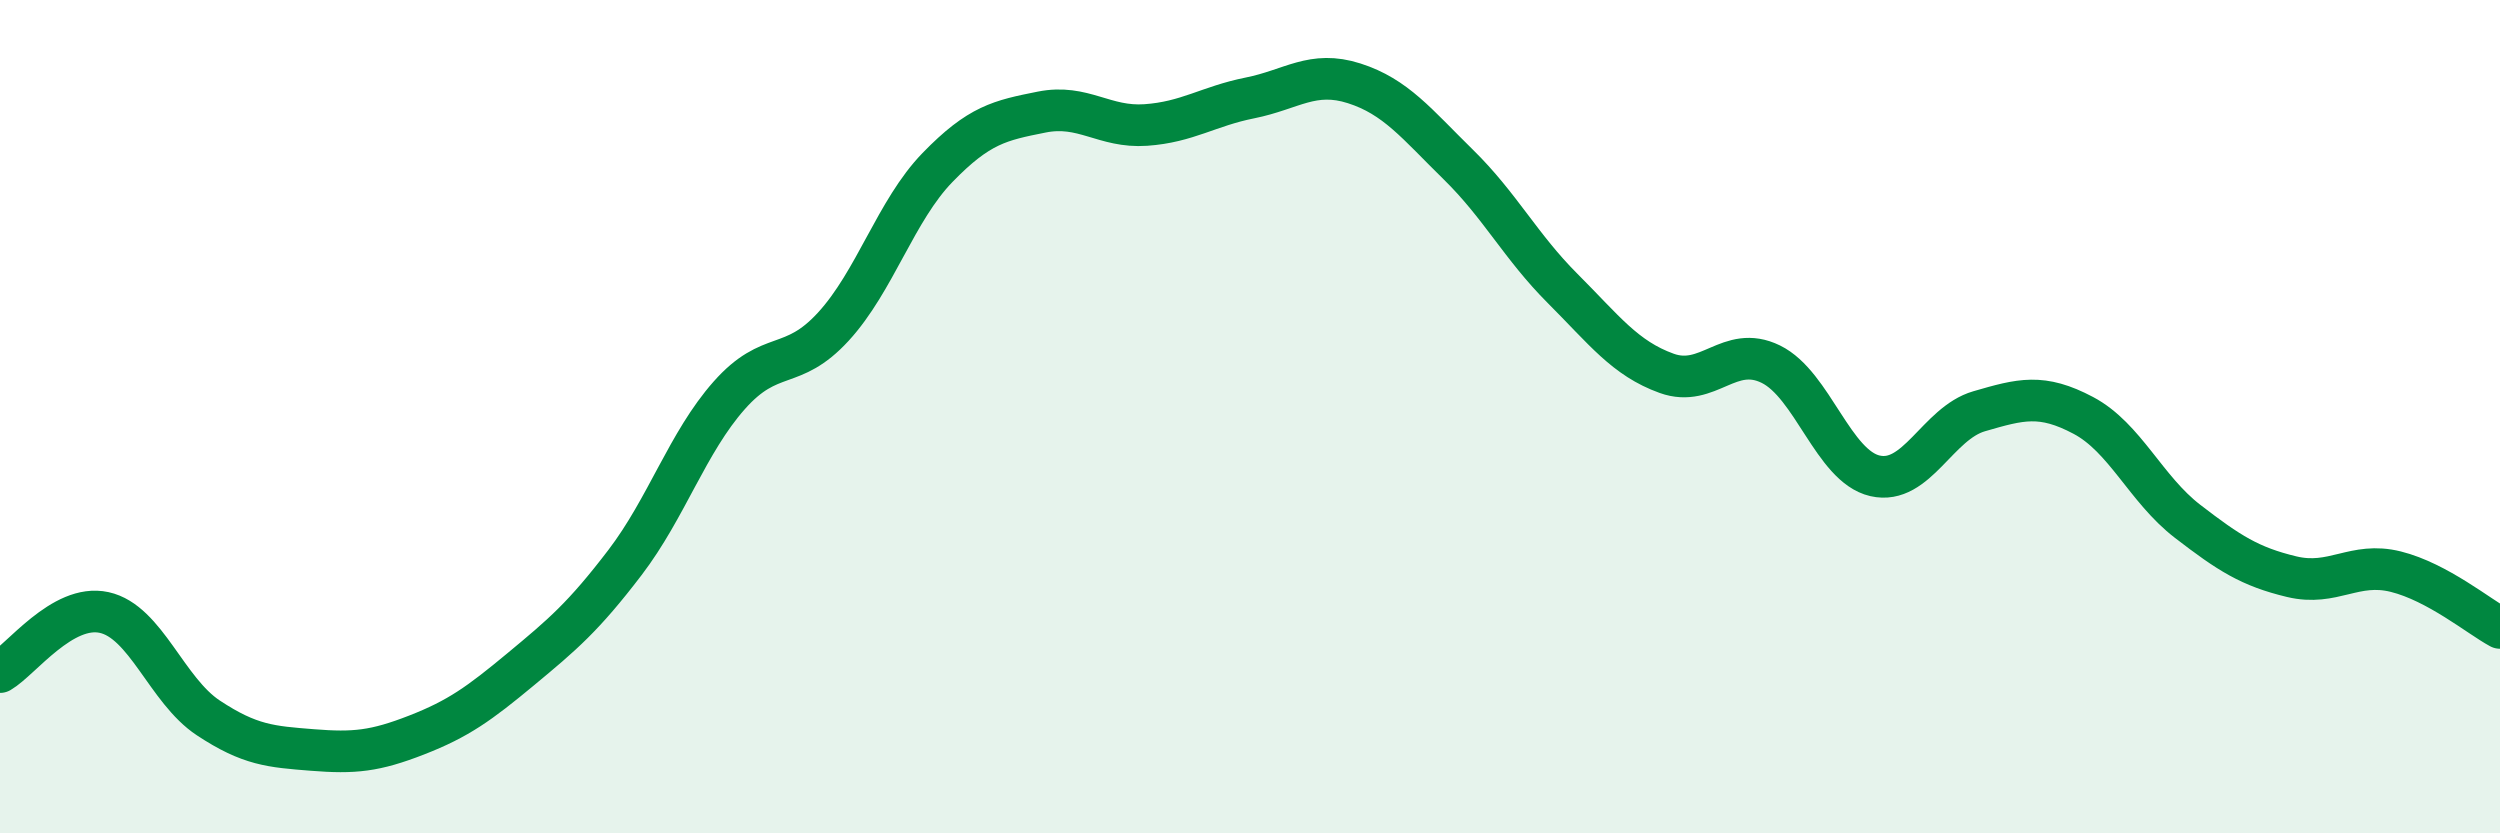
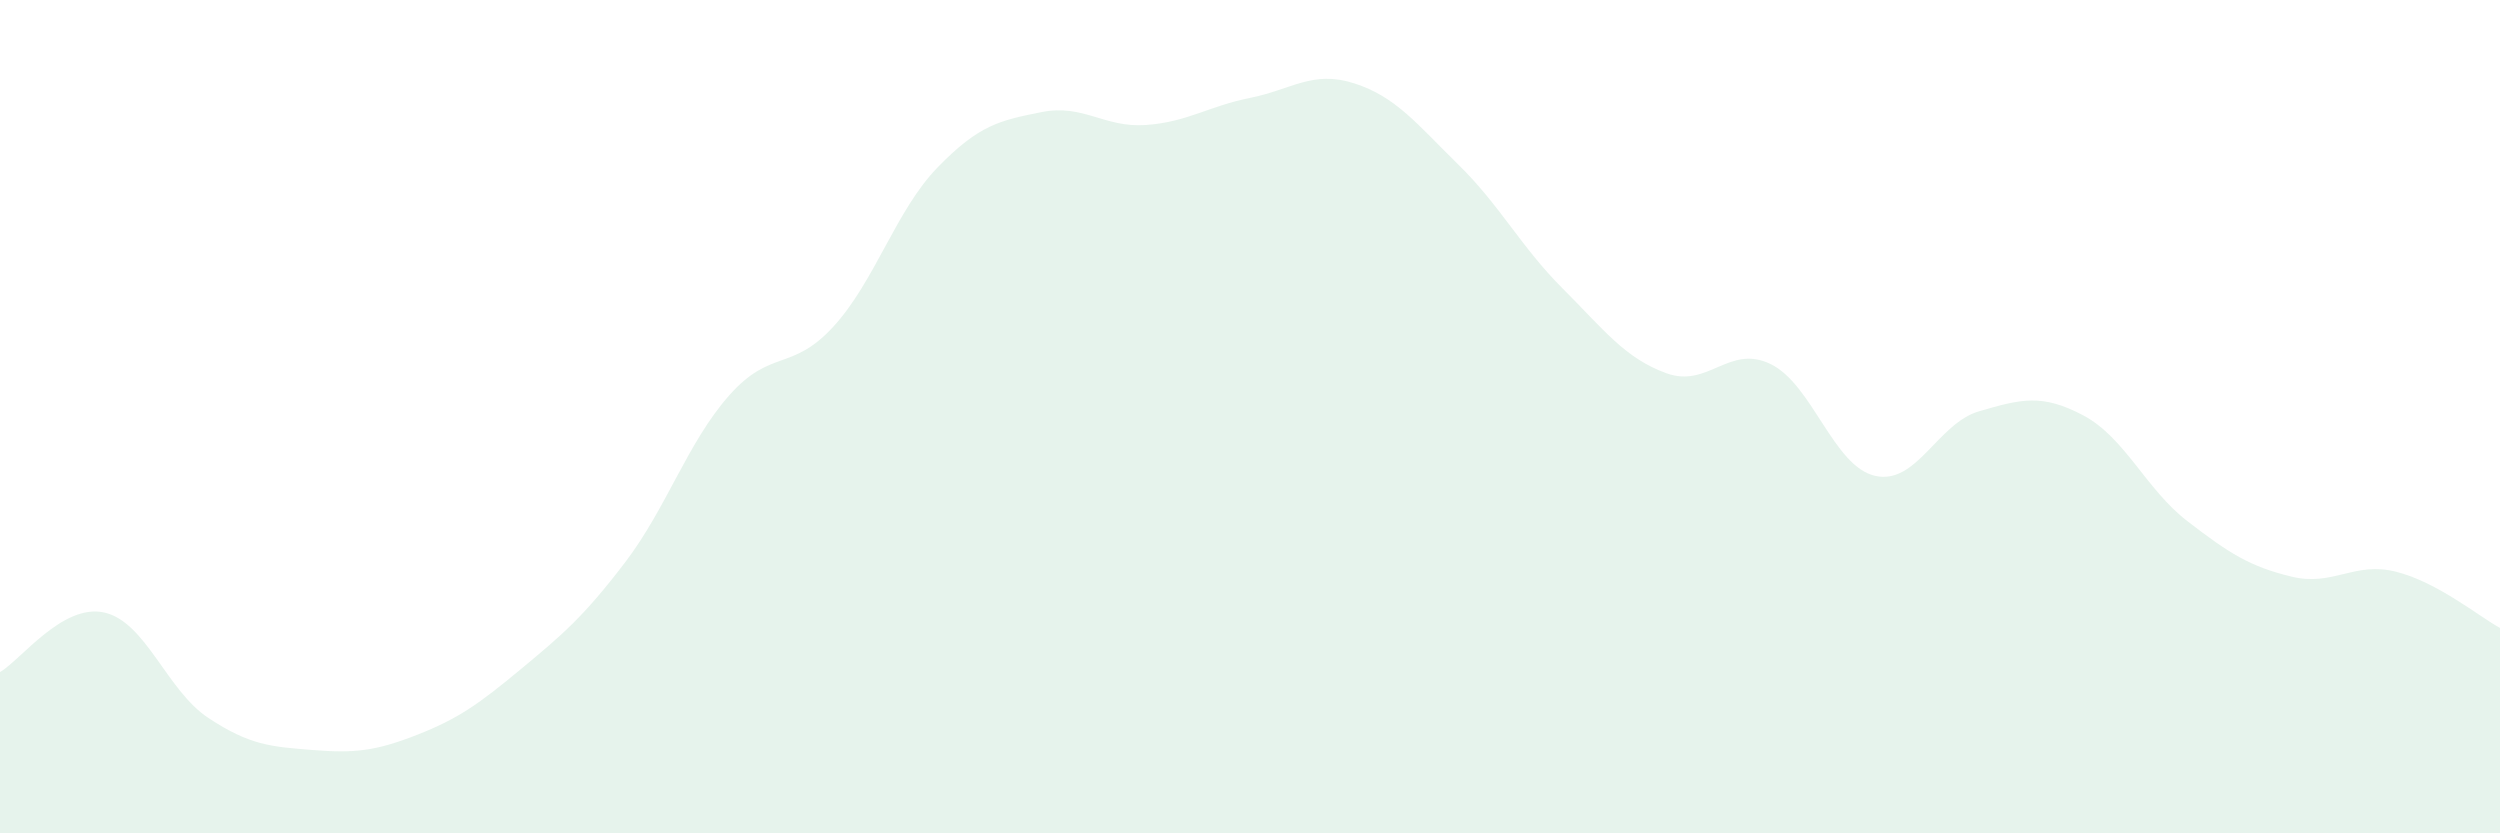
<svg xmlns="http://www.w3.org/2000/svg" width="60" height="20" viewBox="0 0 60 20">
  <path d="M 0,16.13 C 0.5,15.84 1.5,14.48 2.5,14.7 C 3.5,14.92 4,16.57 5,17.23 C 6,17.89 6.5,17.92 7.5,18 C 8.5,18.08 9,18.03 10,17.64 C 11,17.25 11.5,16.89 12.5,16.06 C 13.5,15.23 14,14.81 15,13.5 C 16,12.19 16.5,10.62 17.5,9.49 C 18.5,8.36 19,8.93 20,7.84 C 21,6.75 21.5,5.05 22.5,4.02 C 23.5,2.99 24,2.89 25,2.69 C 26,2.49 26.5,3.07 27.5,3 C 28.5,2.93 29,2.55 30,2.35 C 31,2.15 31.5,1.68 32.5,2 C 33.5,2.32 34,2.97 35,3.95 C 36,4.93 36.5,5.92 37.5,6.92 C 38.5,7.92 39,8.6 40,8.96 C 41,9.32 41.5,8.25 42.5,8.74 C 43.5,9.23 44,11.19 45,11.42 C 46,11.65 46.5,10.16 47.5,9.87 C 48.5,9.58 49,9.44 50,9.97 C 51,10.5 51.5,11.74 52.5,12.51 C 53.5,13.28 54,13.6 55,13.84 C 56,14.08 56.5,13.47 57.5,13.72 C 58.5,13.97 59.5,14.8 60,15.07L60 20L0 20Z" fill="#008740" opacity="0.1" stroke-linecap="round" stroke-linejoin="round" />
-   <path d="M 0,16.13 C 0.5,15.84 1.5,14.48 2.5,14.7 C 3.5,14.92 4,16.57 5,17.23 C 6,17.89 6.5,17.92 7.5,18 C 8.5,18.08 9,18.03 10,17.64 C 11,17.25 11.5,16.89 12.5,16.06 C 13.5,15.23 14,14.81 15,13.5 C 16,12.19 16.5,10.62 17.5,9.49 C 18.5,8.36 19,8.93 20,7.84 C 21,6.75 21.5,5.05 22.5,4.02 C 23.5,2.99 24,2.89 25,2.69 C 26,2.49 26.5,3.07 27.5,3 C 28.5,2.93 29,2.55 30,2.35 C 31,2.15 31.5,1.68 32.5,2 C 33.5,2.32 34,2.97 35,3.95 C 36,4.93 36.5,5.92 37.5,6.92 C 38.5,7.92 39,8.6 40,8.96 C 41,9.32 41.5,8.25 42.5,8.74 C 43.5,9.23 44,11.19 45,11.42 C 46,11.65 46.5,10.16 47.5,9.87 C 48.5,9.58 49,9.44 50,9.97 C 51,10.5 51.5,11.74 52.5,12.51 C 53.5,13.28 54,13.6 55,13.84 C 56,14.08 56.5,13.47 57.5,13.72 C 58.5,13.97 59.5,14.8 60,15.07" stroke="#008740" stroke-width="1" fill="none" stroke-linecap="round" stroke-linejoin="round" />
</svg>